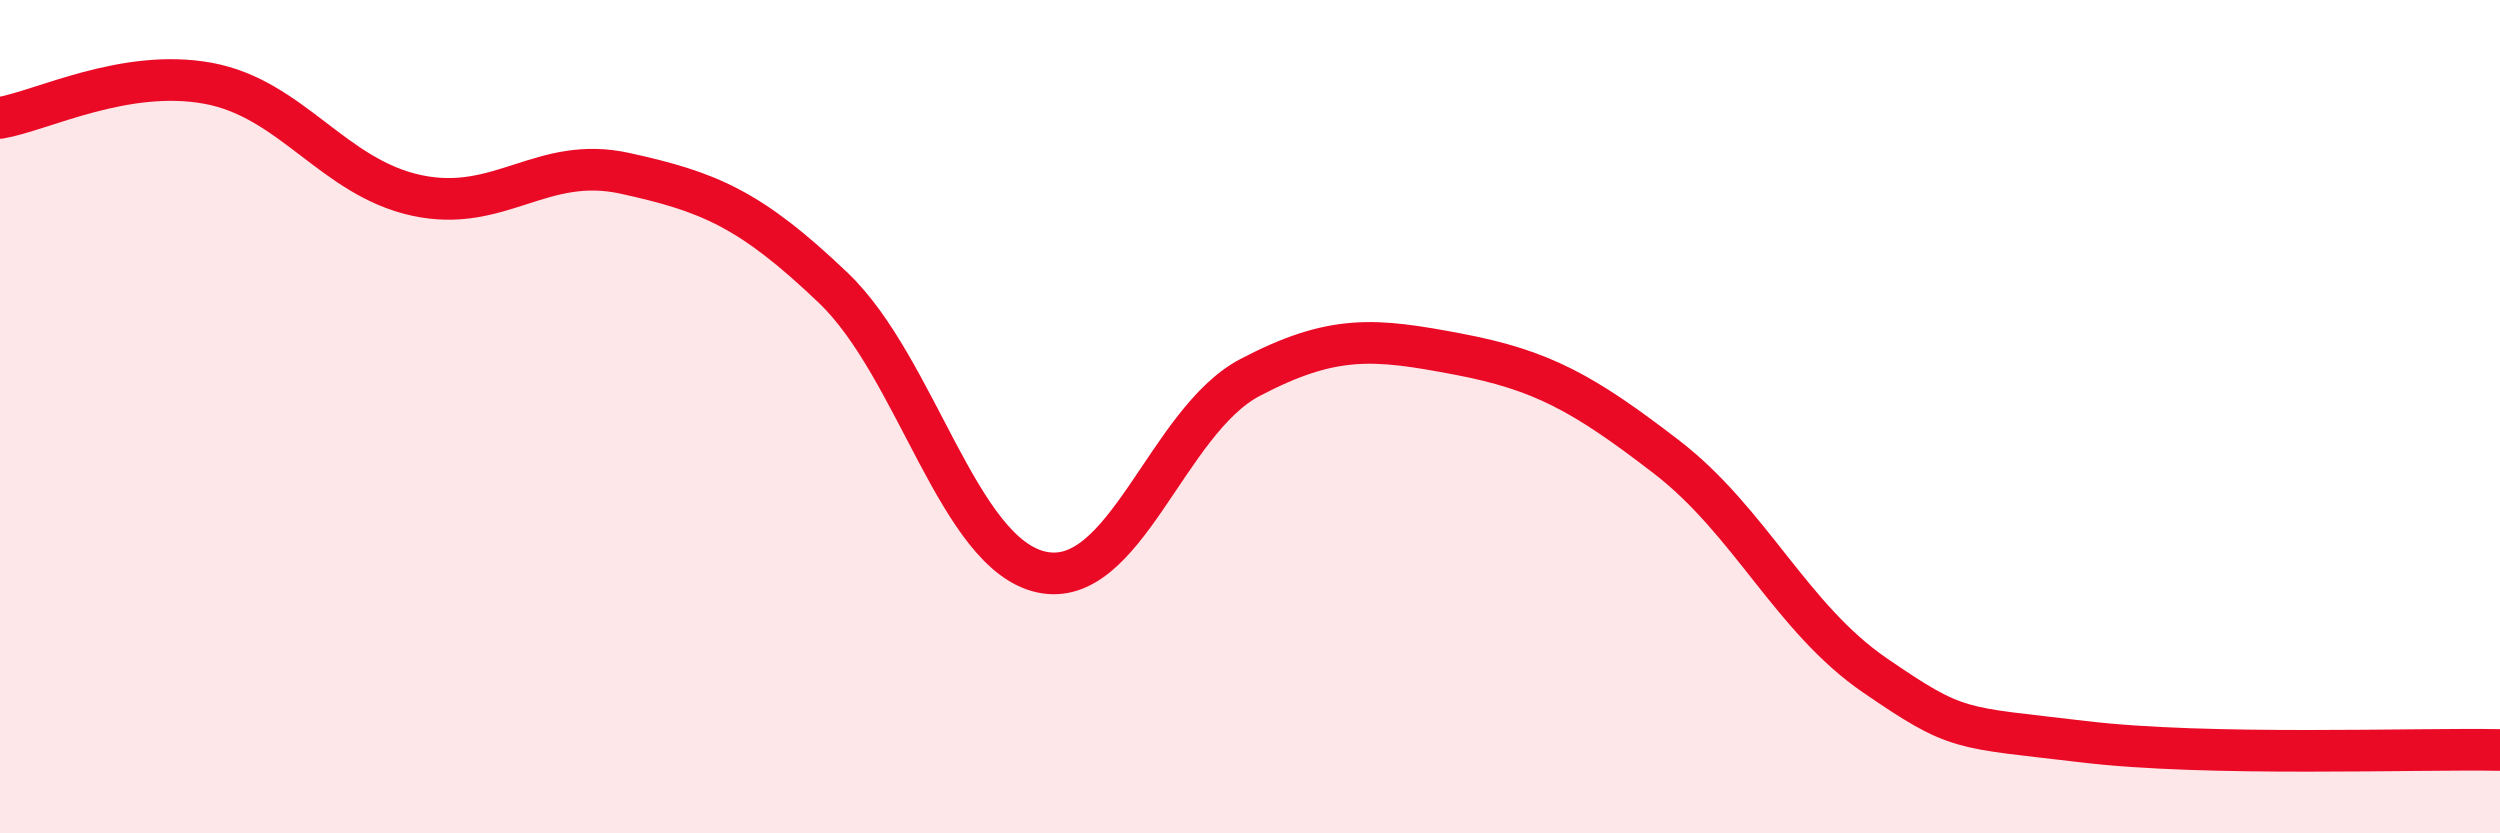
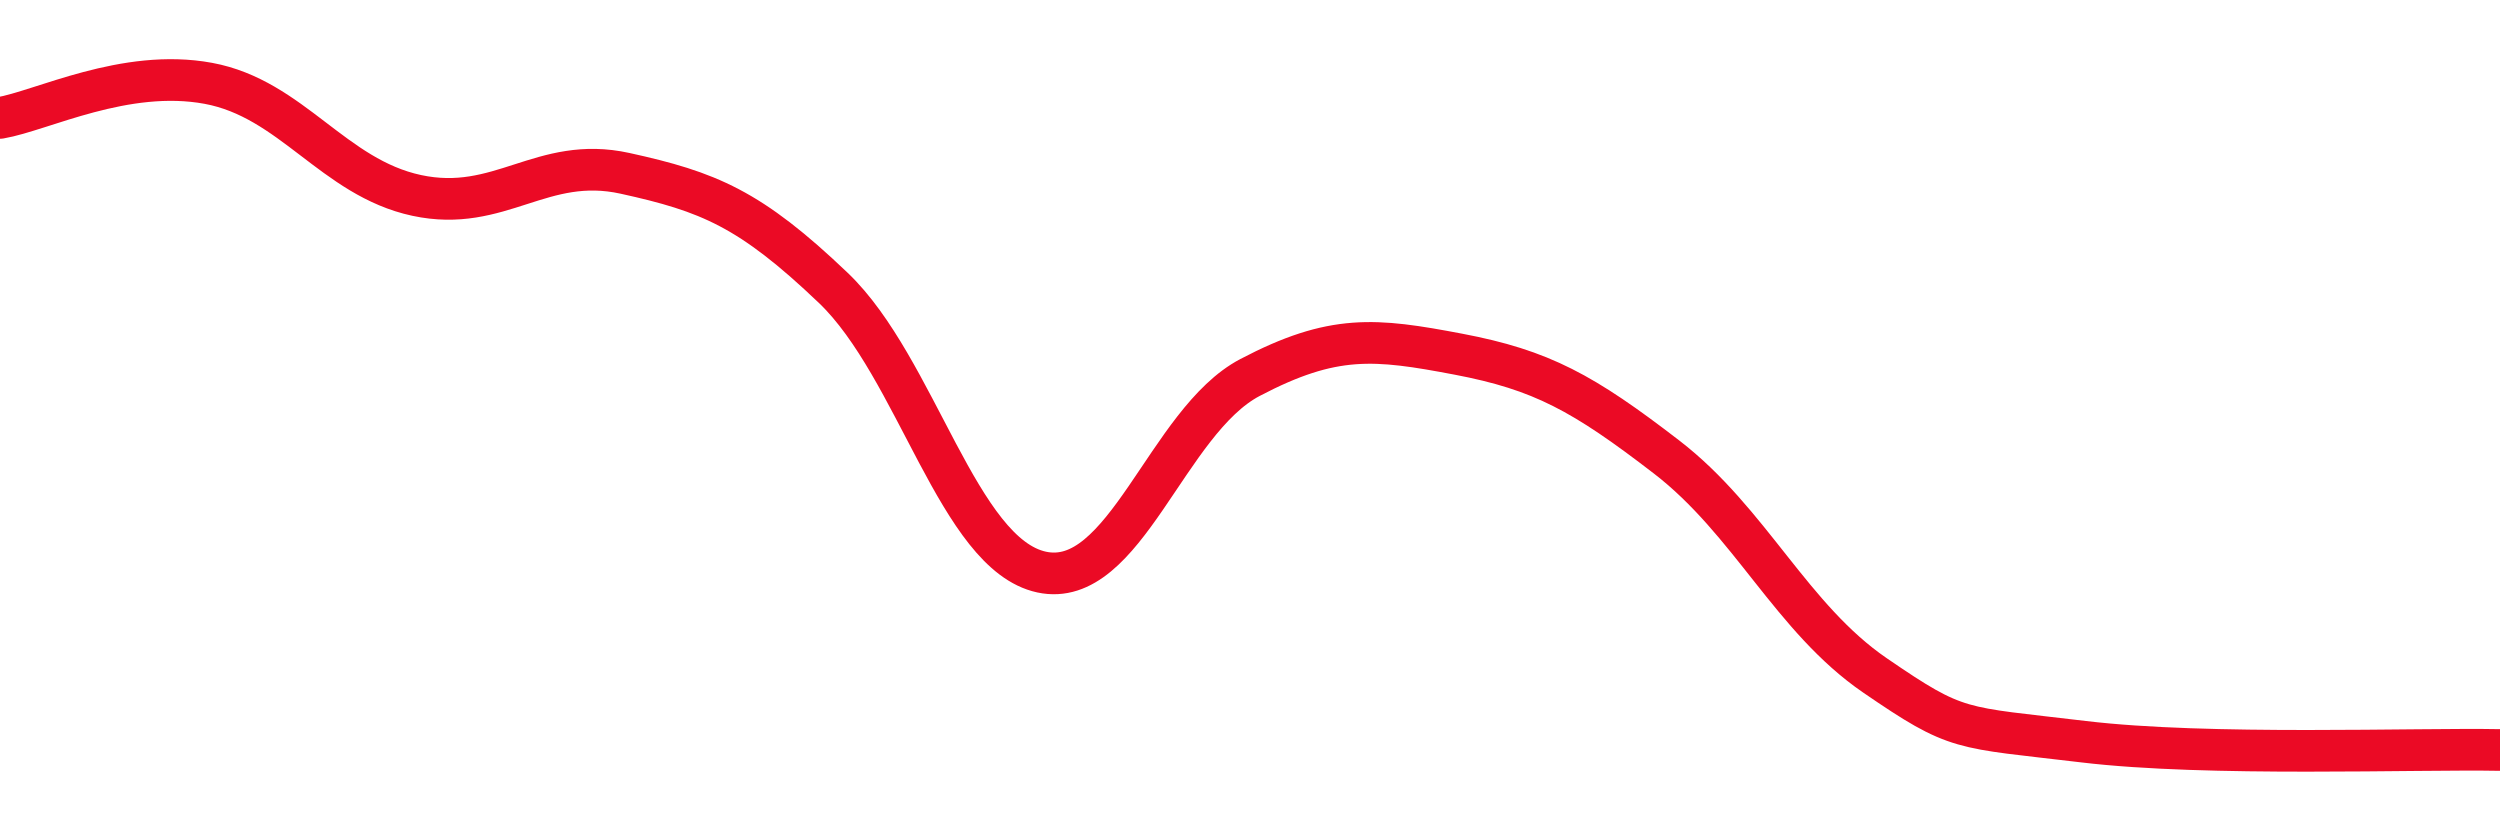
<svg xmlns="http://www.w3.org/2000/svg" width="60" height="20" viewBox="0 0 60 20">
-   <path d="M 0,2.83 C 1,2.66 3,1.63 5,2 C 7,2.37 8,4.26 10,4.69 C 12,5.12 13,3.72 15,4.16 C 17,4.6 18,5 20,6.91 C 22,8.82 23,13.3 25,13.73 C 27,14.16 28,10.11 30,9.06 C 32,8.01 33,8.12 35,8.5 C 37,8.88 38,9.43 40,10.97 C 42,12.51 43,14.84 45,16.21 C 47,17.58 47,17.44 50,17.8 C 53,18.16 58,17.96 60,18L60 20L0 20Z" fill="#EB0A25" opacity="0.1" stroke-linecap="round" stroke-linejoin="round" />
  <path d="M 0,2.83 C 1,2.66 3,1.63 5,2 C 7,2.37 8,4.26 10,4.69 C 12,5.12 13,3.72 15,4.16 C 17,4.6 18,5 20,6.91 C 22,8.82 23,13.3 25,13.73 C 27,14.16 28,10.11 30,9.06 C 32,8.01 33,8.12 35,8.5 C 37,8.88 38,9.43 40,10.97 C 42,12.51 43,14.84 45,16.21 C 47,17.58 47,17.44 50,17.8 C 53,18.16 58,17.96 60,18" stroke="#EB0A25" stroke-width="1" fill="none" stroke-linecap="round" stroke-linejoin="round" />
</svg>